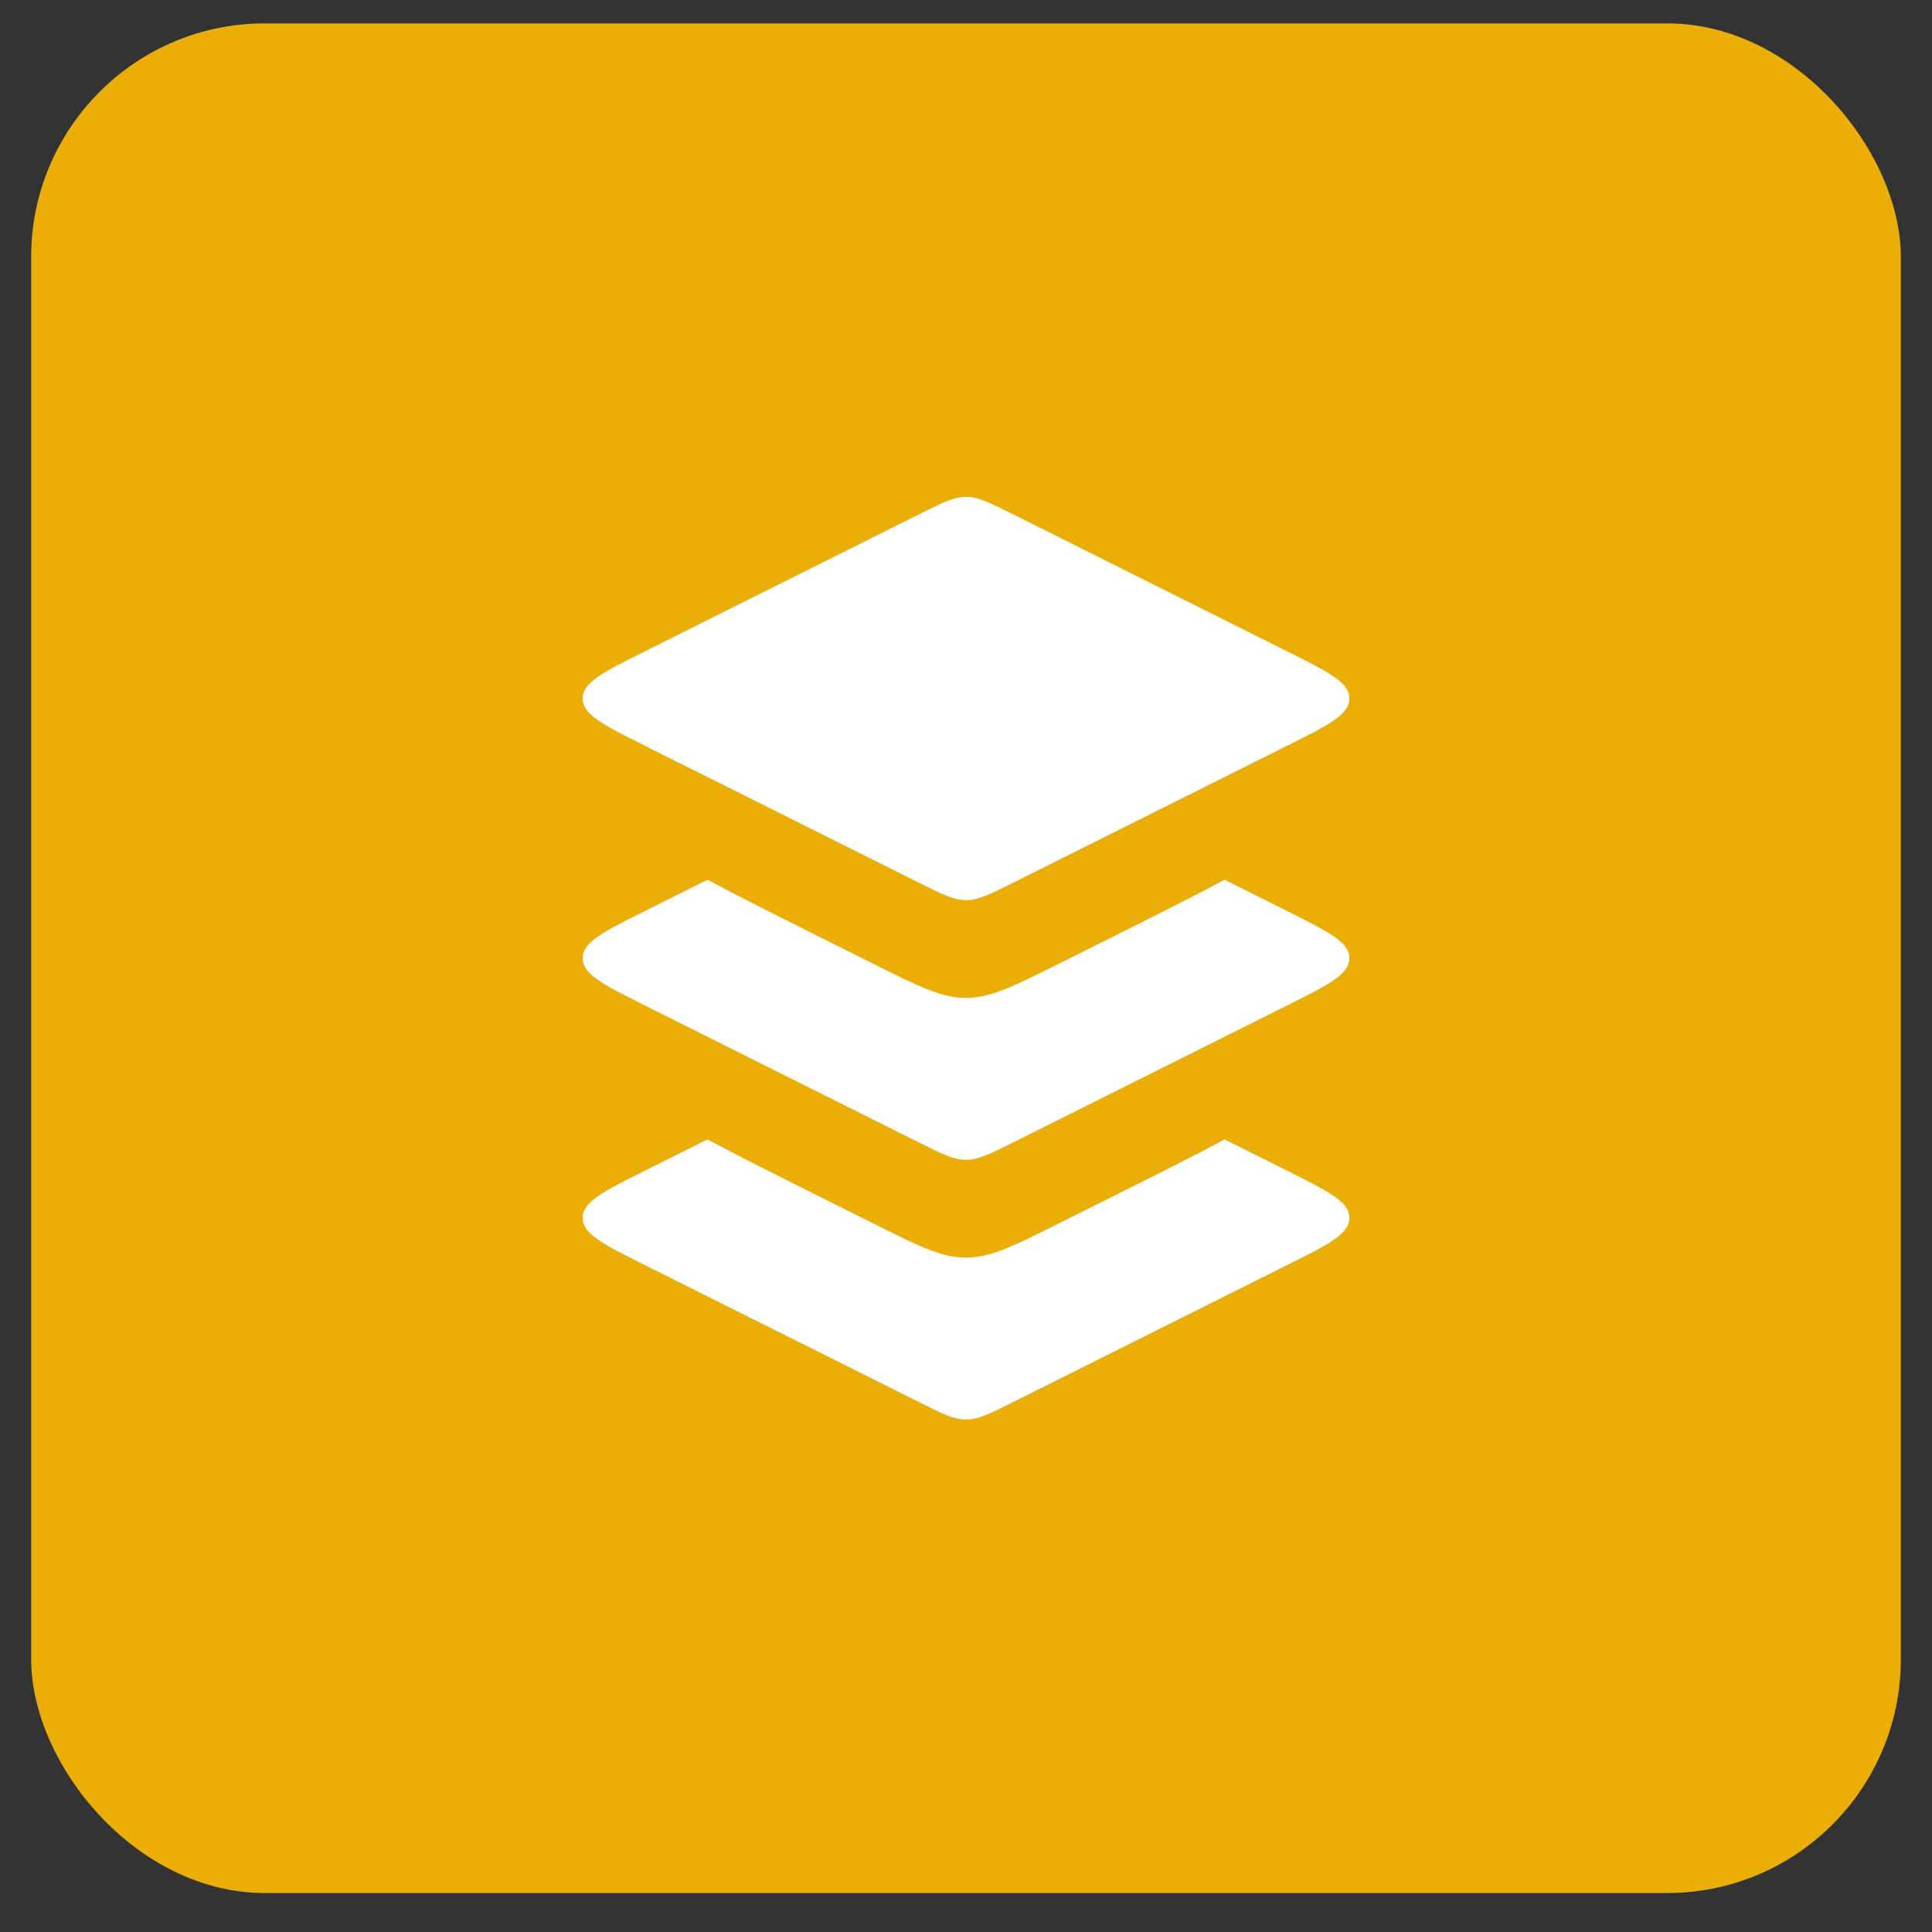
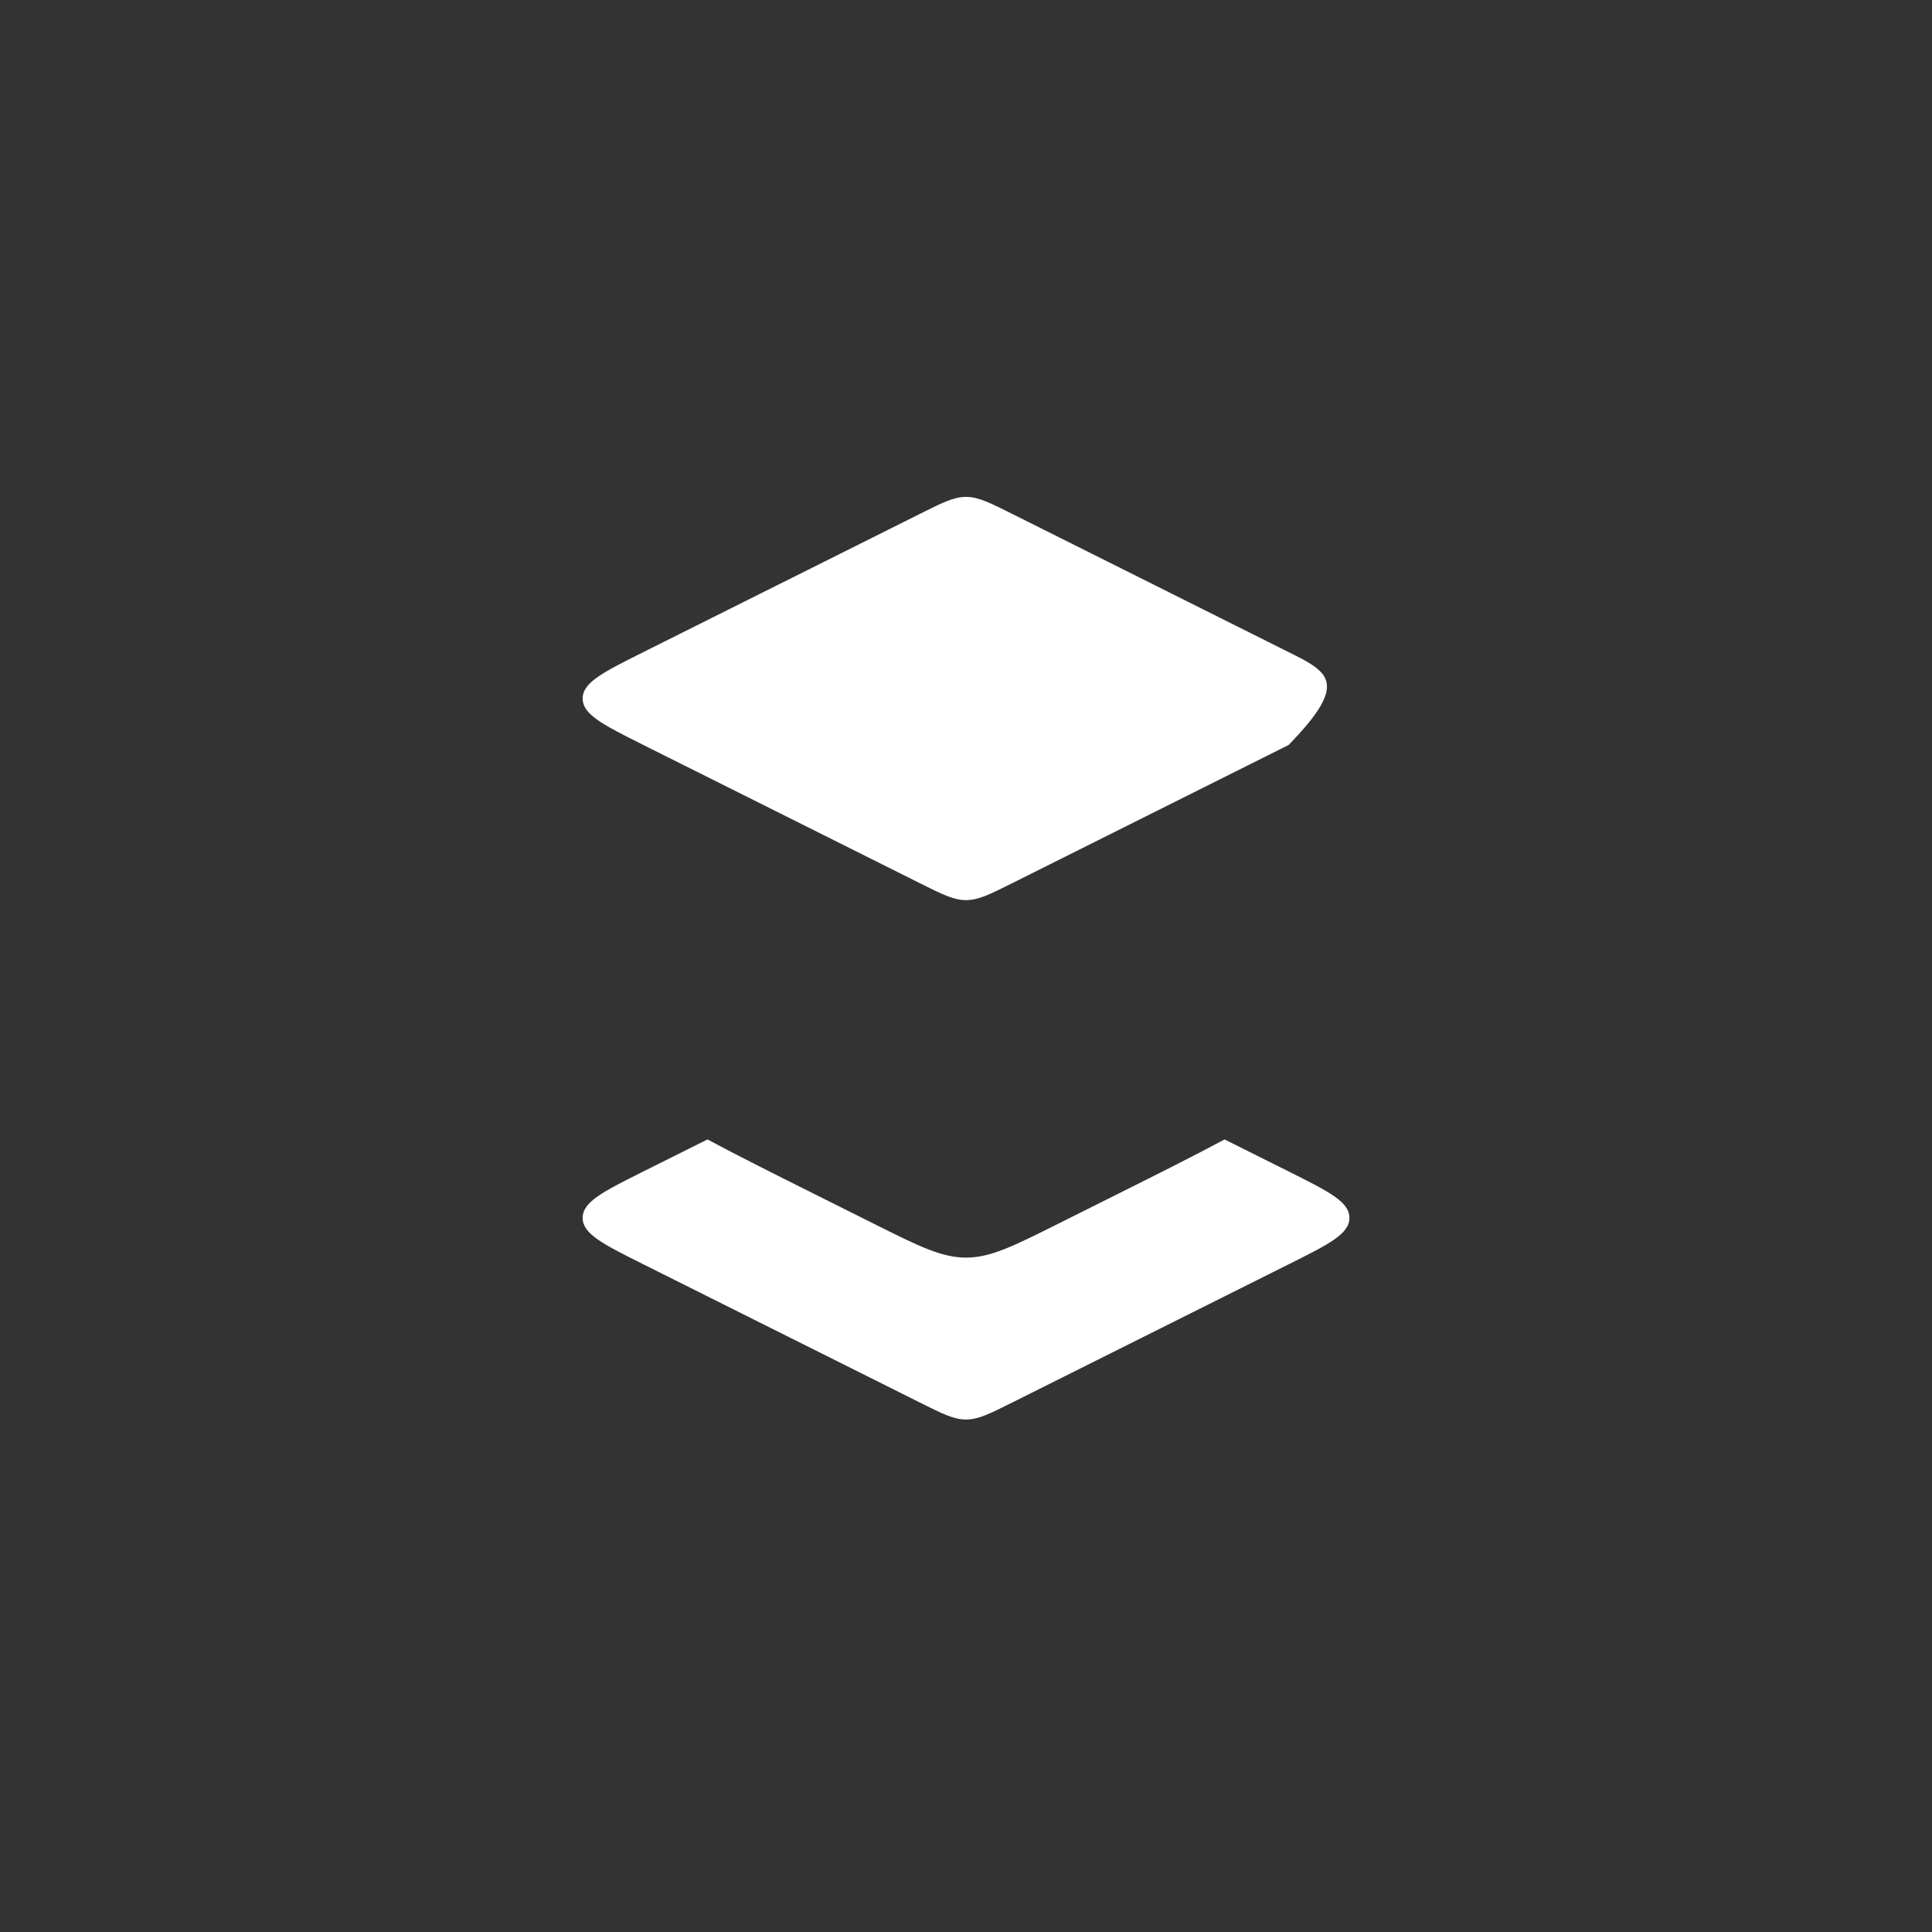
<svg xmlns="http://www.w3.org/2000/svg" width="31" height="31" viewBox="0 0 31 31" fill="none">
  <rect x="0" y="0" width="31" height="31" fill="#333333" stroke="none" />
-   <rect x="0.5" y="0.375" width="30" height="30" rx="3.75" fill="#EAAE06" />
-   <path d="M14.755 8.248L10.324 10.463C9.674 10.788 9.349 10.951 9.349 11.208C9.349 11.466 9.674 11.628 10.324 11.954L14.755 14.169C15.121 14.352 15.303 14.443 15.5 14.443C15.697 14.443 15.88 14.352 16.246 14.169L20.676 11.954C21.327 11.628 21.652 11.466 21.652 11.208C21.652 10.951 21.327 10.788 20.676 10.463L16.246 8.248C15.88 8.065 15.697 7.973 15.5 7.973C15.303 7.973 15.121 8.065 14.755 8.248Z" fill="white" />
-   <path fill-rule="evenodd" clip-rule="evenodd" d="M11.352 14.116C11.855 14.386 12.448 14.682 13.13 15.024L14.009 15.463C14.741 15.829 15.107 16.012 15.5 16.012C15.894 16.012 16.259 15.829 16.991 15.463L17.871 15.024C18.553 14.682 19.145 14.386 19.649 14.116L20.676 14.63C21.327 14.955 21.652 15.118 21.652 15.375C21.652 15.633 21.327 15.795 20.676 16.121L16.246 18.336C15.88 18.519 15.697 18.61 15.5 18.61C15.303 18.61 15.121 18.519 14.755 18.336L10.324 16.121C9.674 15.795 9.349 15.633 9.349 15.375C9.349 15.118 9.674 14.955 10.324 14.63L11.352 14.116Z" fill="white" />
+   <path d="M14.755 8.248L10.324 10.463C9.674 10.788 9.349 10.951 9.349 11.208C9.349 11.466 9.674 11.628 10.324 11.954L14.755 14.169C15.121 14.352 15.303 14.443 15.5 14.443C15.697 14.443 15.88 14.352 16.246 14.169L20.676 11.954C21.652 10.951 21.327 10.788 20.676 10.463L16.246 8.248C15.88 8.065 15.697 7.973 15.5 7.973C15.303 7.973 15.121 8.065 14.755 8.248Z" fill="white" />
  <path fill-rule="evenodd" clip-rule="evenodd" d="M11.352 18.283C11.855 18.553 12.448 18.849 13.13 19.19L14.01 19.63C14.741 19.996 15.107 20.179 15.5 20.179C15.894 20.179 16.259 19.996 16.991 19.63L17.871 19.19C18.553 18.849 19.146 18.553 19.649 18.283L20.676 18.796C21.327 19.122 21.652 19.284 21.652 19.542C21.652 19.799 21.327 19.962 20.676 20.287L16.246 22.502C15.88 22.685 15.697 22.777 15.5 22.777C15.303 22.777 15.121 22.685 14.755 22.502L10.324 20.287C9.674 19.962 9.349 19.799 9.349 19.542C9.349 19.284 9.674 19.122 10.324 18.796L11.352 18.283Z" fill="white" />
</svg>